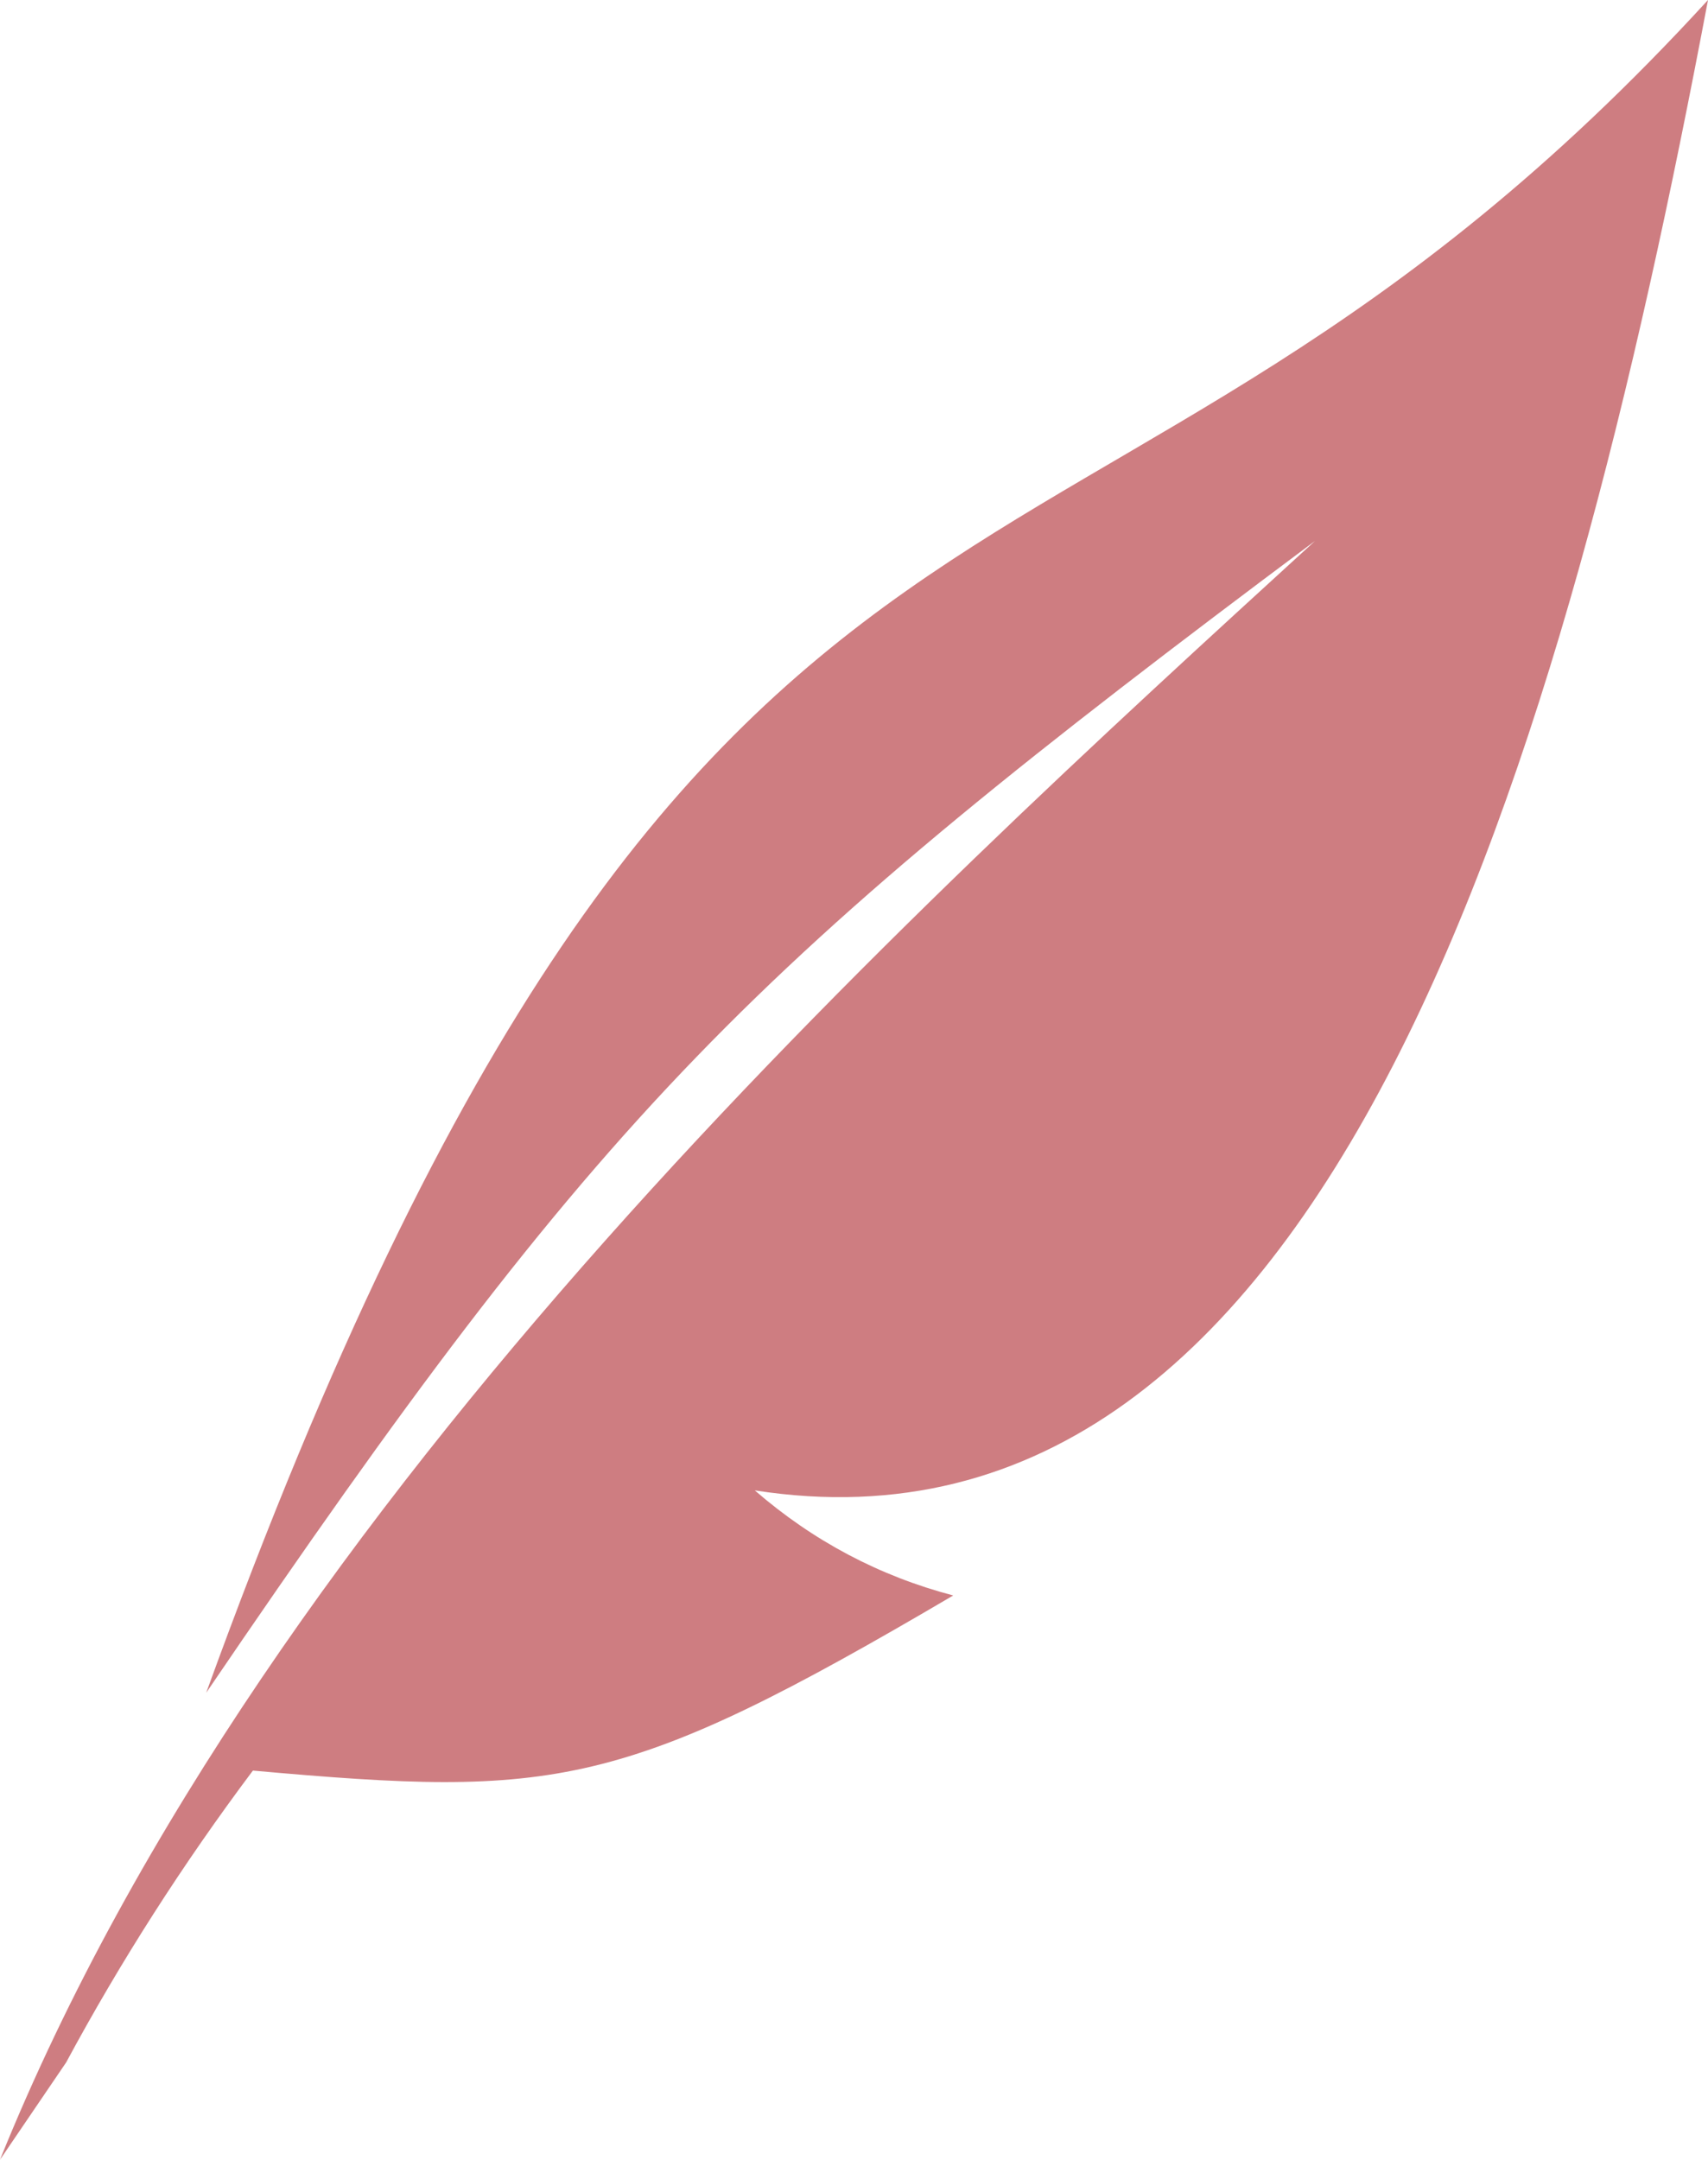
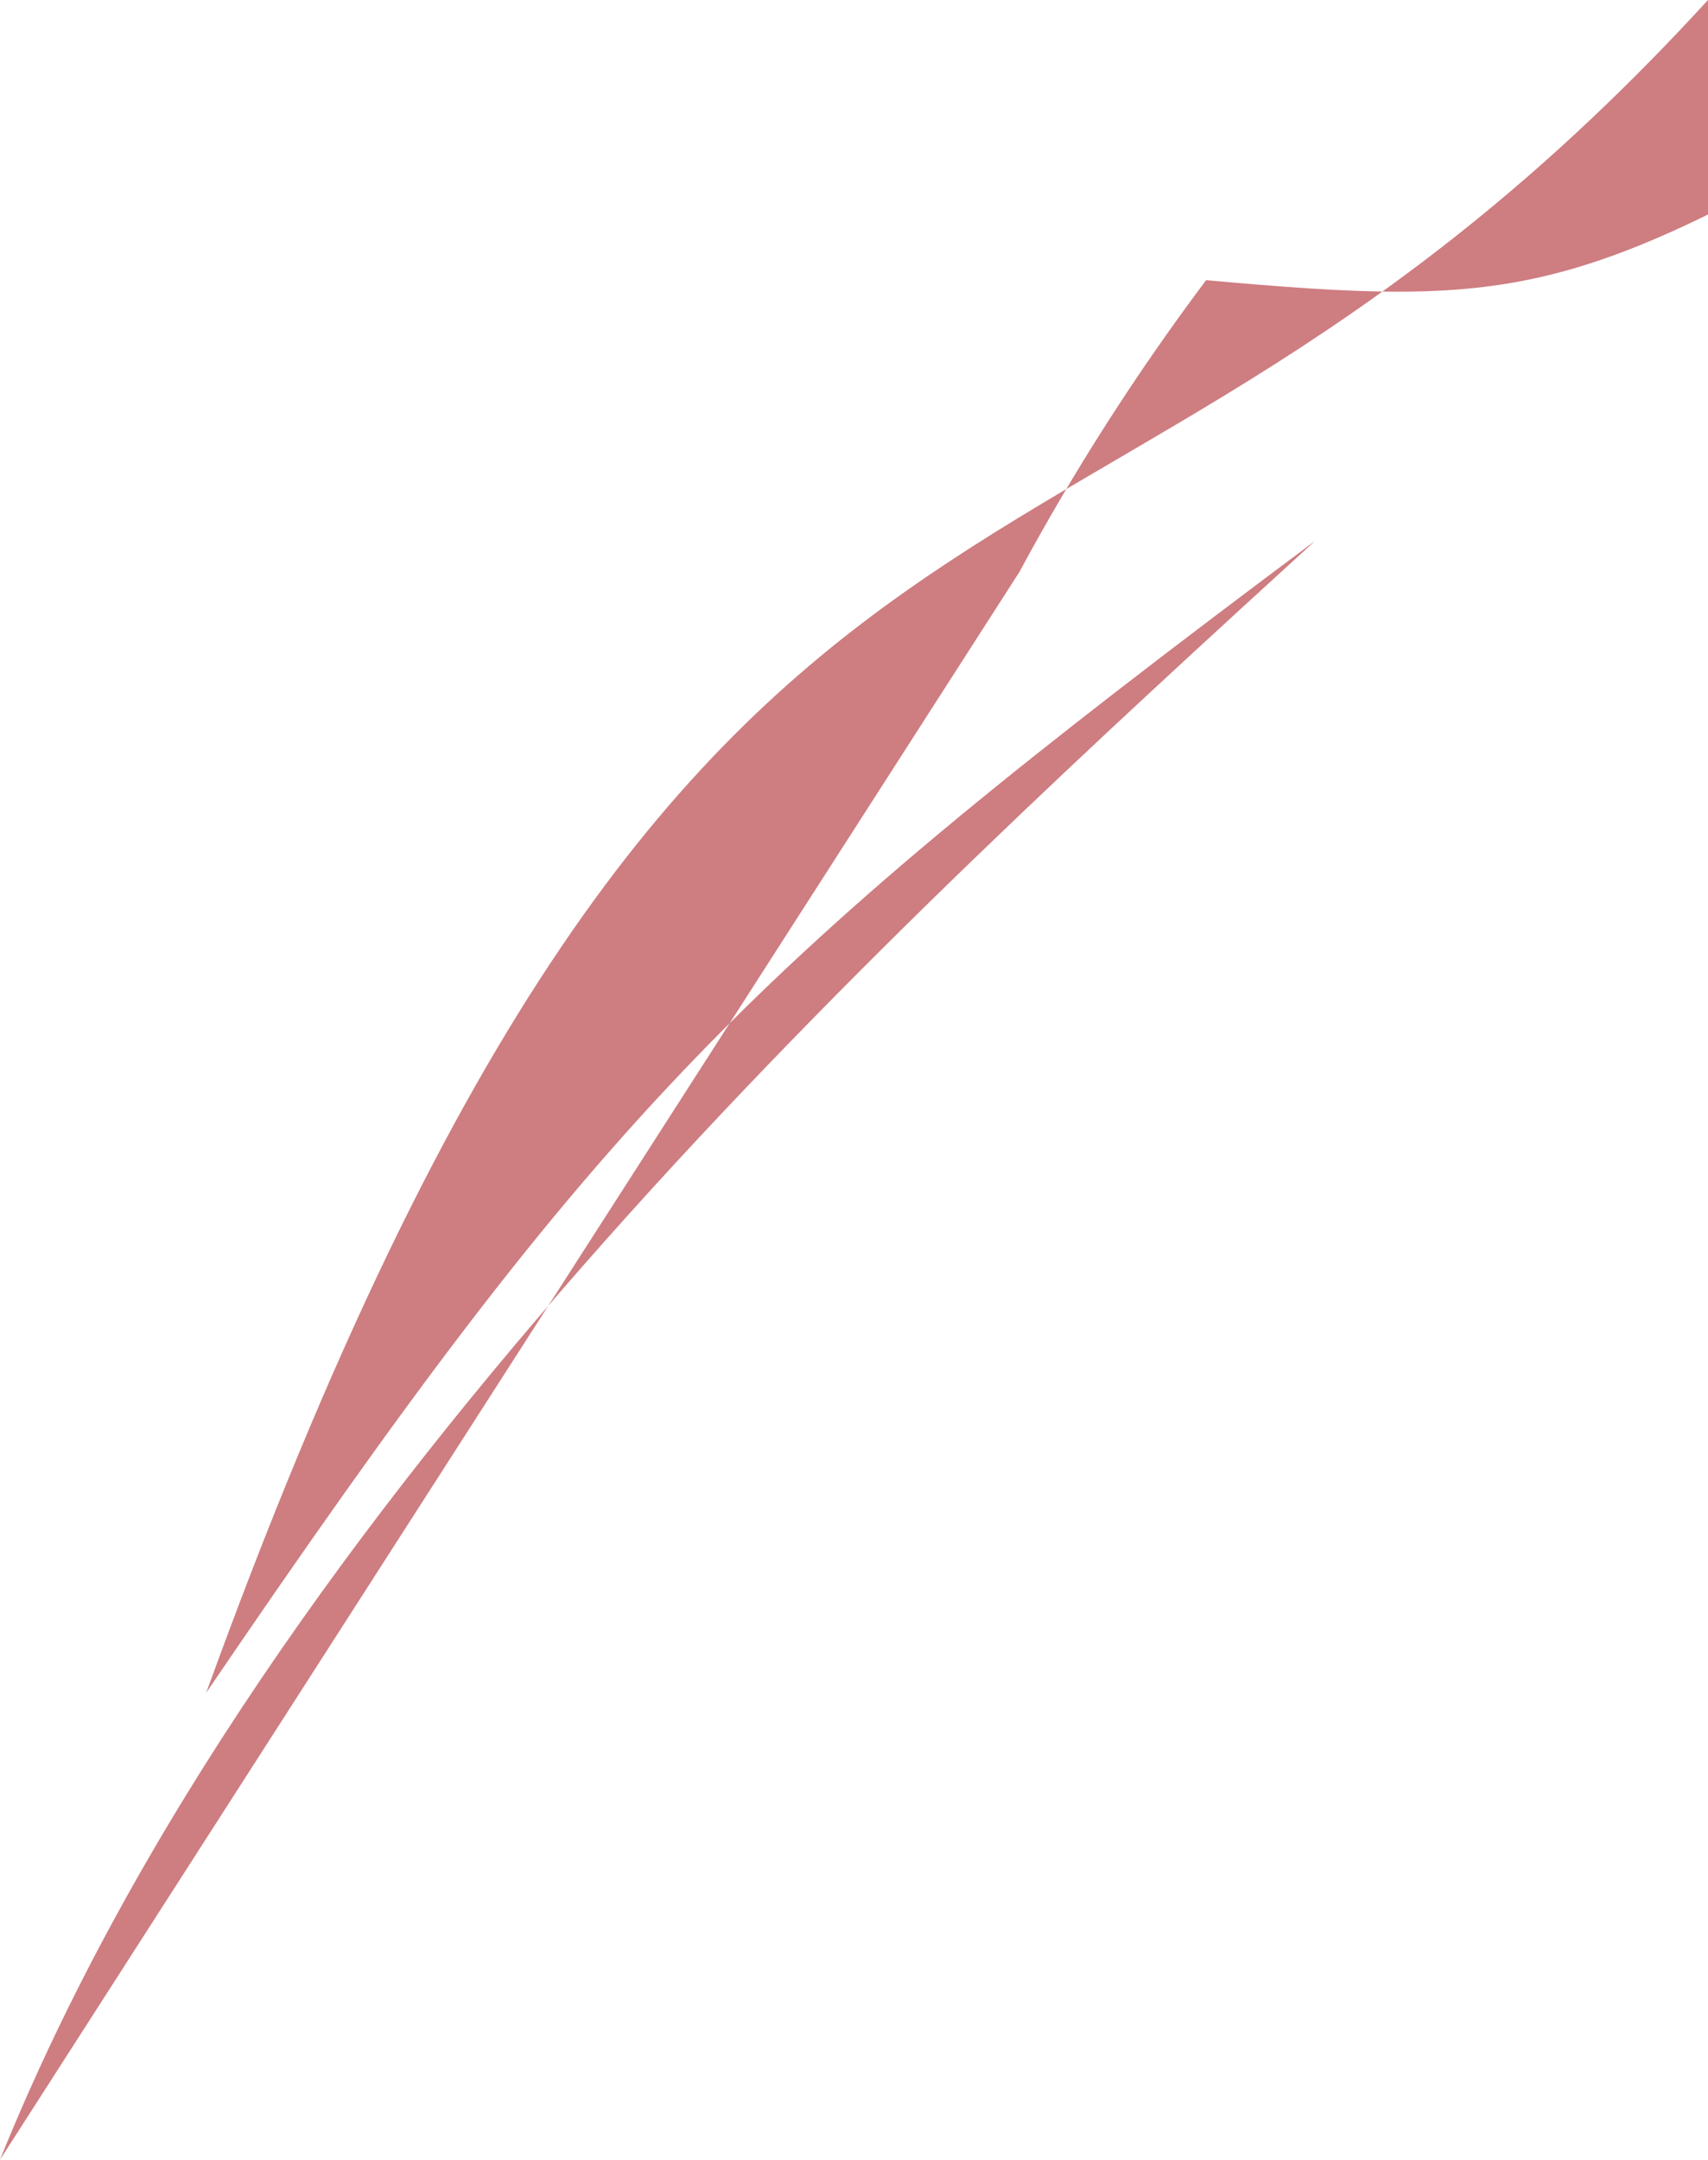
<svg xmlns="http://www.w3.org/2000/svg" version="1.1" id="Ebene_1" x="0px" y="0px" viewBox="0 0 43.9 55.5" style="enable-background:new 0 0 43.9 55.5;" xml:space="preserve">
  <style type="text/css">
	.st0{fill:#CE7D81;}
</style>
  <title>Feder-Outline_schwarz</title>
-   <path class="st0" d="M5.3,43.5C18.1,8.2,27.6,17.8,43.9,0c-3.7,19.6-9.7,40.6-24.5,38.3c1.5,1.3,3.2,2.2,5.1,2.7  c-8.5,5-10.2,5.2-18,4.5c-1.8,2.4-3.4,4.9-4.8,7.5L0,55.5c6.9-17.1,23.3-32,33.8-41.6C19.2,24.8,15.5,28.5,5.3,43.5" />
+   <path class="st0" d="M5.3,43.5C18.1,8.2,27.6,17.8,43.9,0c1.5,1.3,3.2,2.2,5.1,2.7  c-8.5,5-10.2,5.2-18,4.5c-1.8,2.4-3.4,4.9-4.8,7.5L0,55.5c6.9-17.1,23.3-32,33.8-41.6C19.2,24.8,15.5,28.5,5.3,43.5" />
</svg>